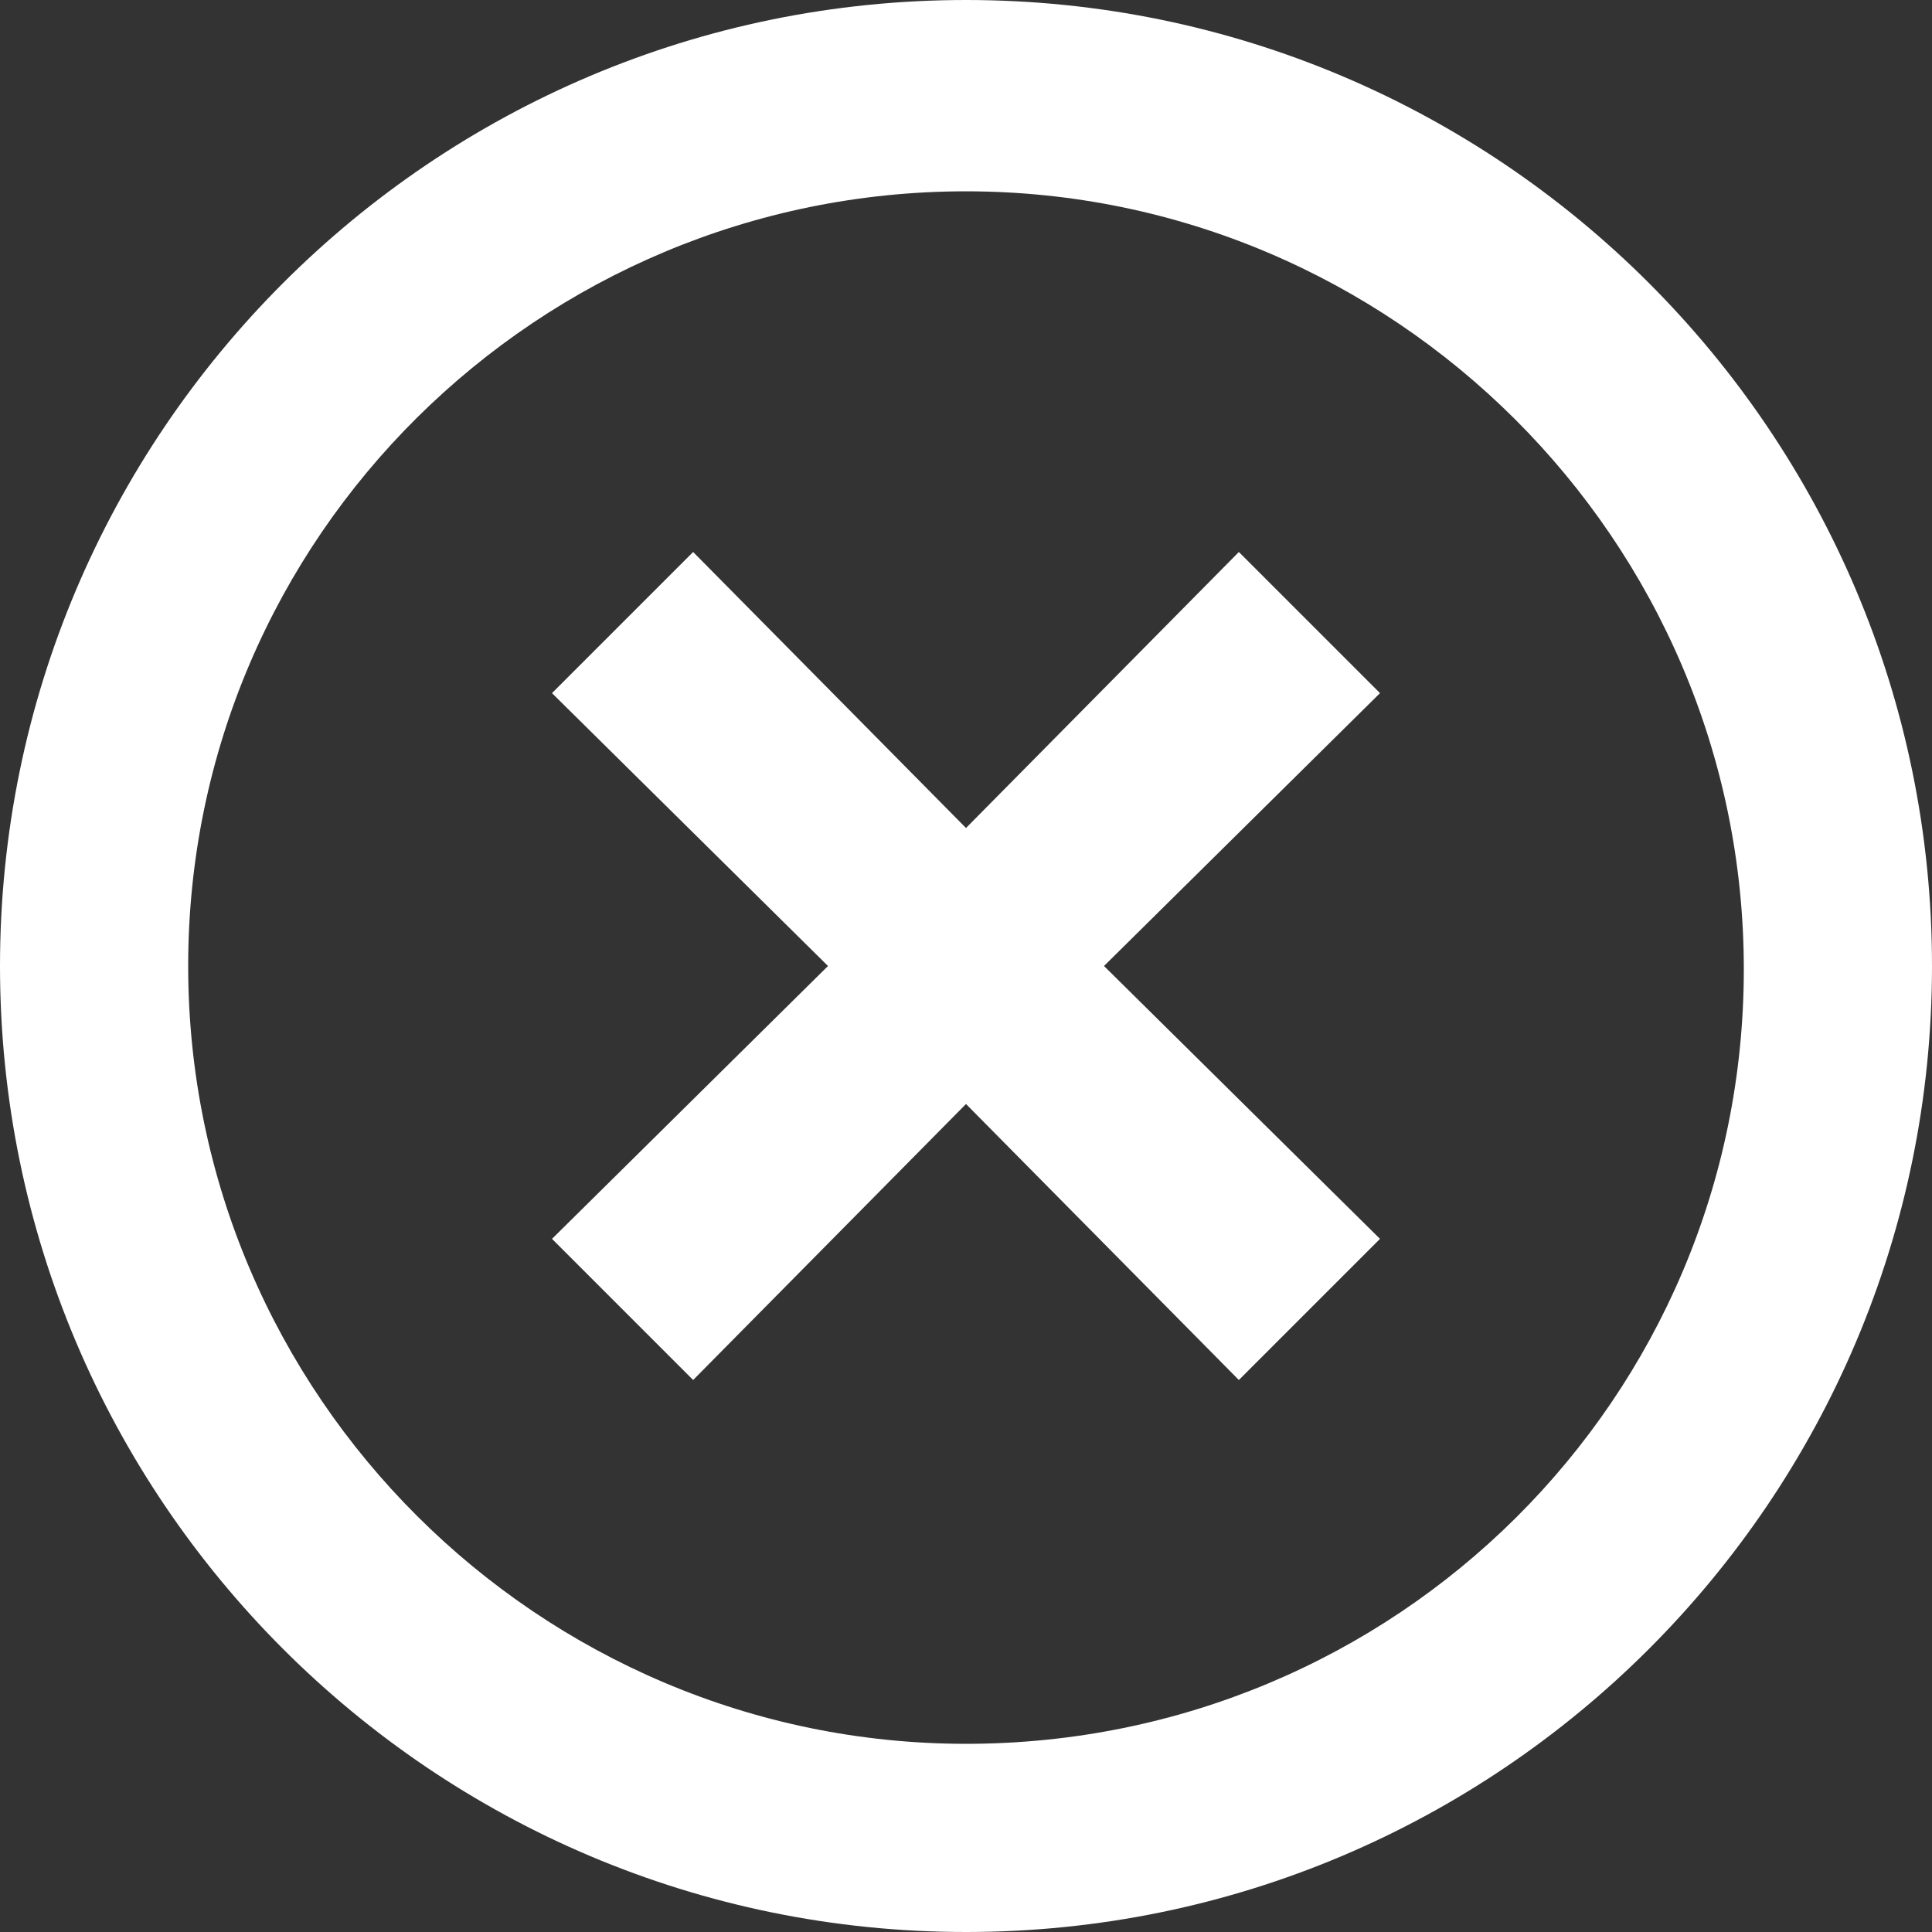
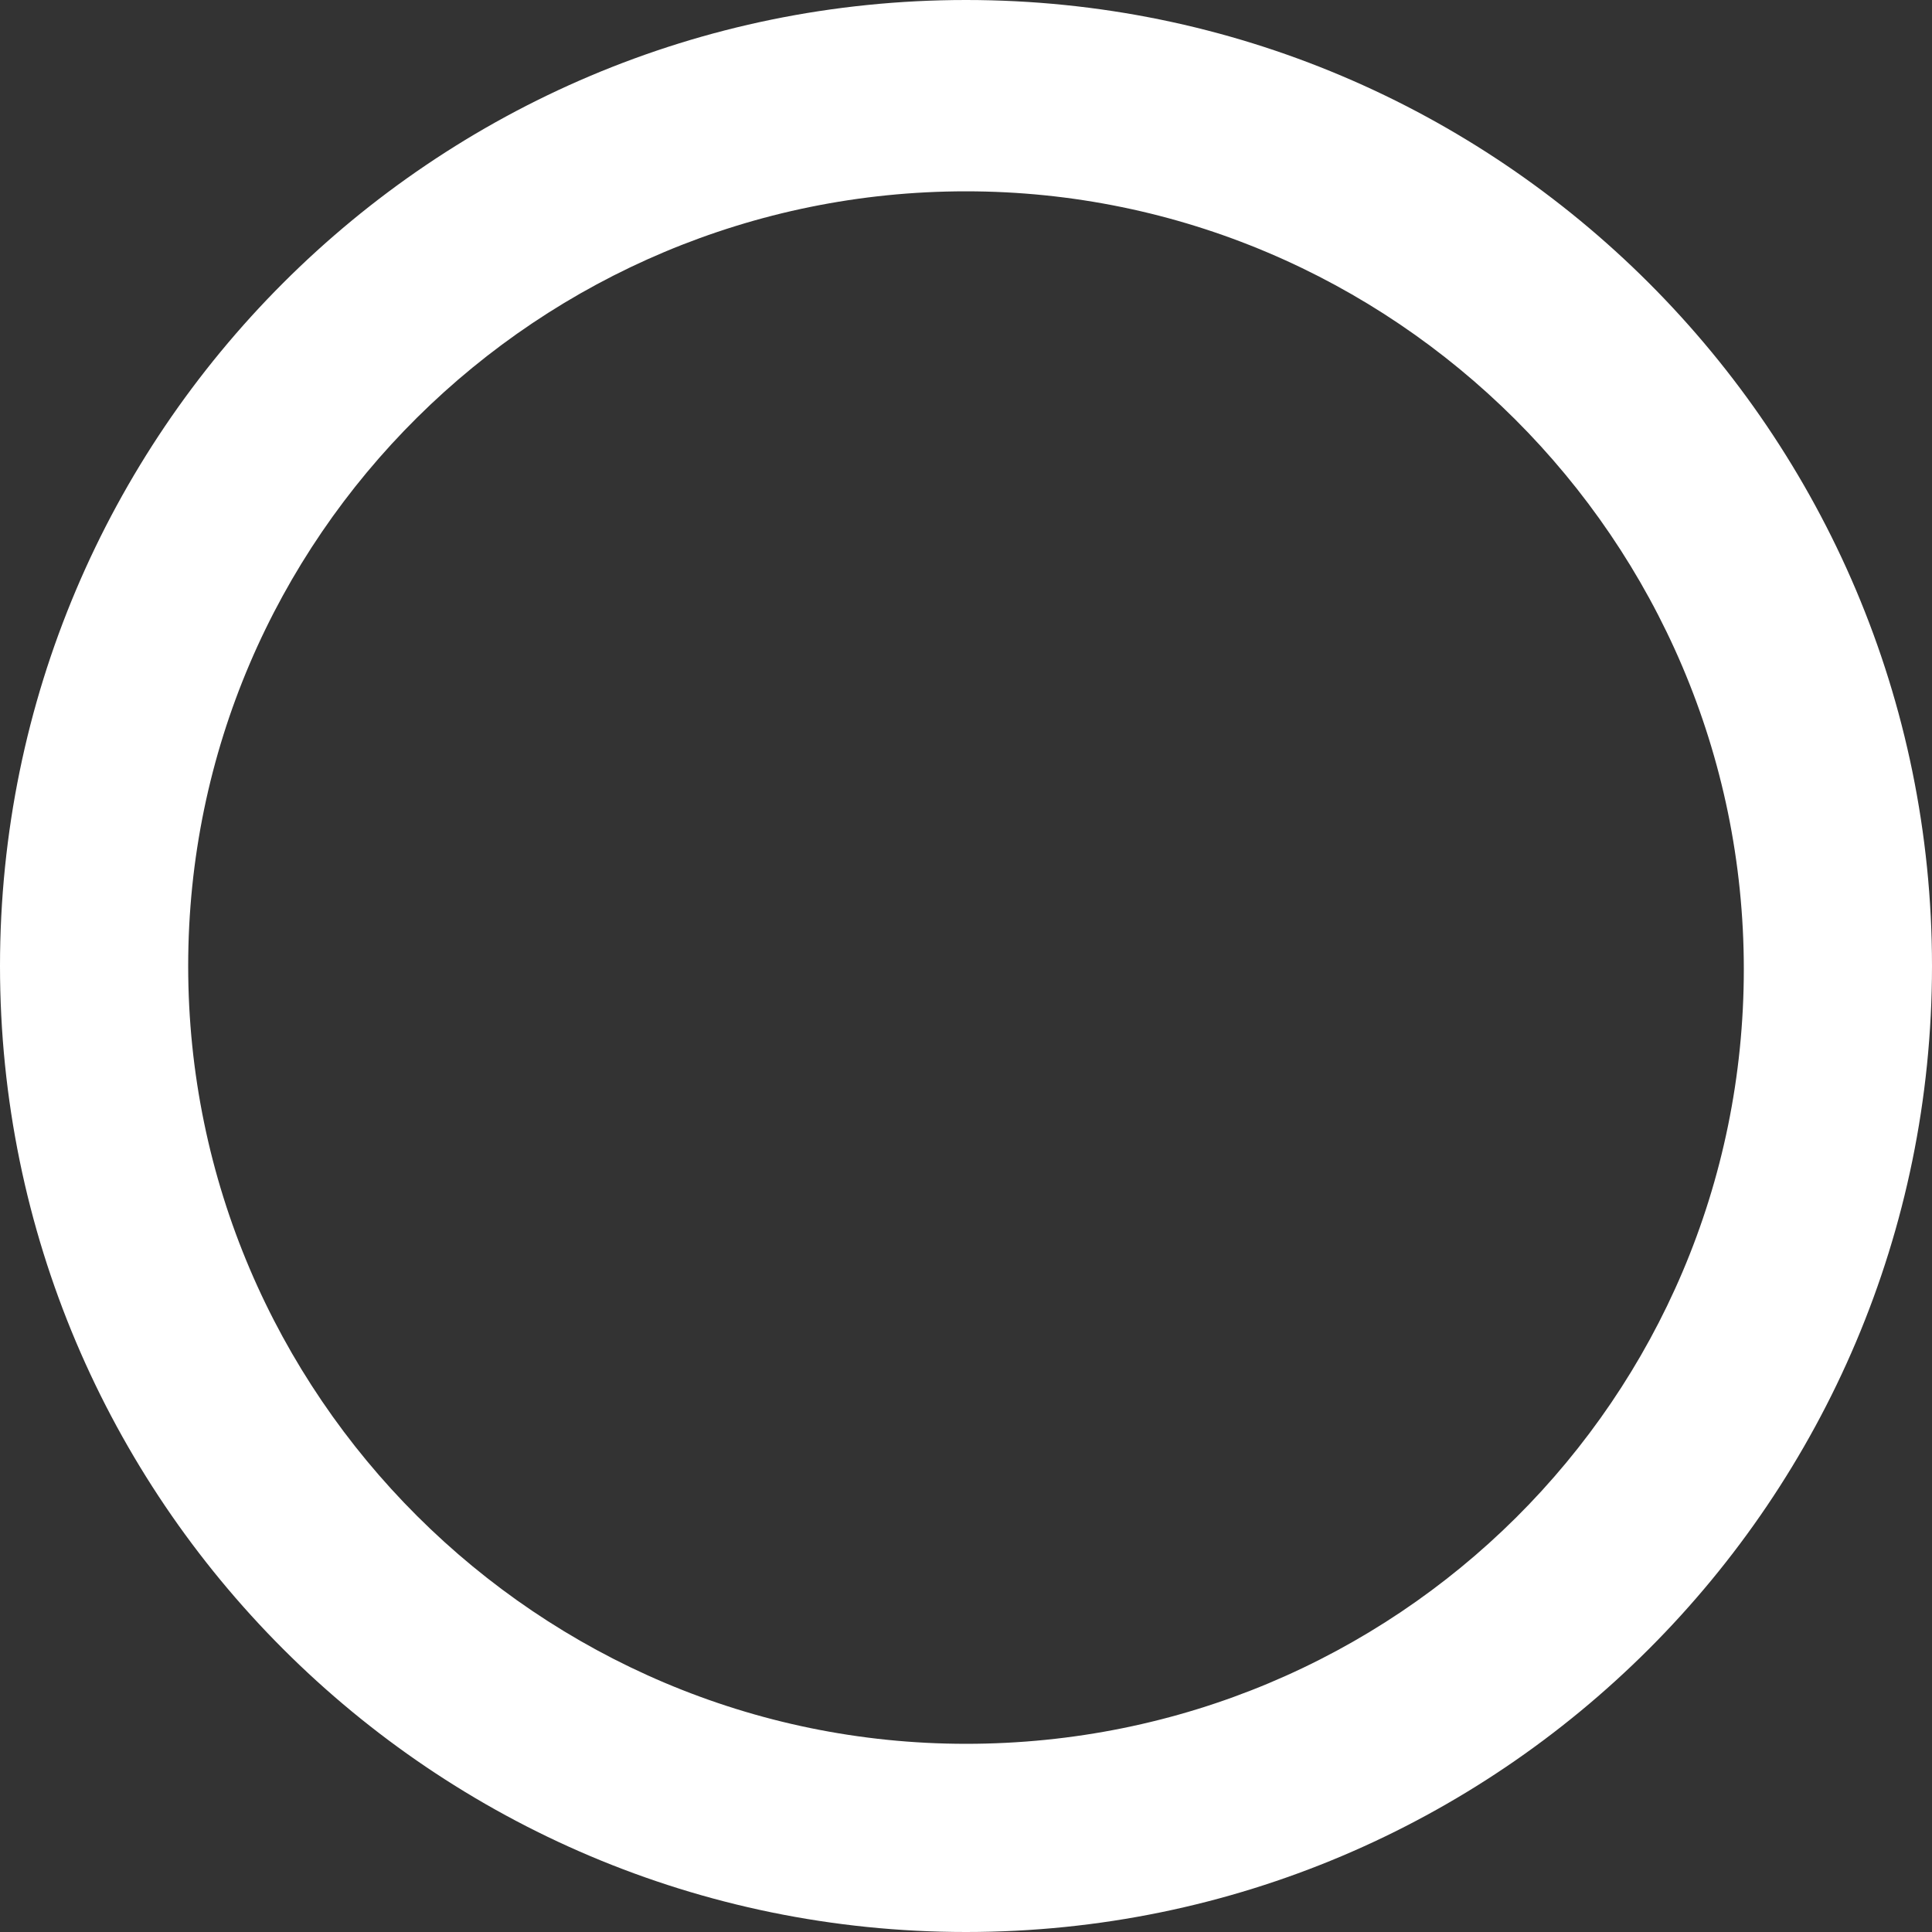
<svg xmlns="http://www.w3.org/2000/svg" version="1.1" id="Layer_1" x="0px" y="0px" viewBox="0 0 61.6 61.6" style="enable-background:new 0 0 61.6 61.6;" xml:space="preserve">
  <rect x="0" y="0" width="61.6" height="61.6" fill="#333333" stroke="none" />
  <style>
		.st0{fill:white;}
	 </style>
  <g>
-     <polygon class="st0" points="39.5,17.6 30.8,26.4 22.1,17.6 17.6,22.1 26.4,30.8 17.6,39.5 22.1,44 30.8,35.2 39.5,44 44,39.5 35.2,30.8    44,22.1  " />
    <path class="st0" d="M30.8,55.6c-13.6,0-24.8-11.1-24.8-24.8S17.2,6.1,30.8,6.1s24.8,11.1,24.8,24.8S44.5,55.6,30.8,55.6z M30.8,0   C13.8,0,0,13.8,0,30.8s13.8,30.8,30.8,30.8s30.8-13.8,30.8-30.8S47.8,0,30.8,0z" />
  </g>
</svg>